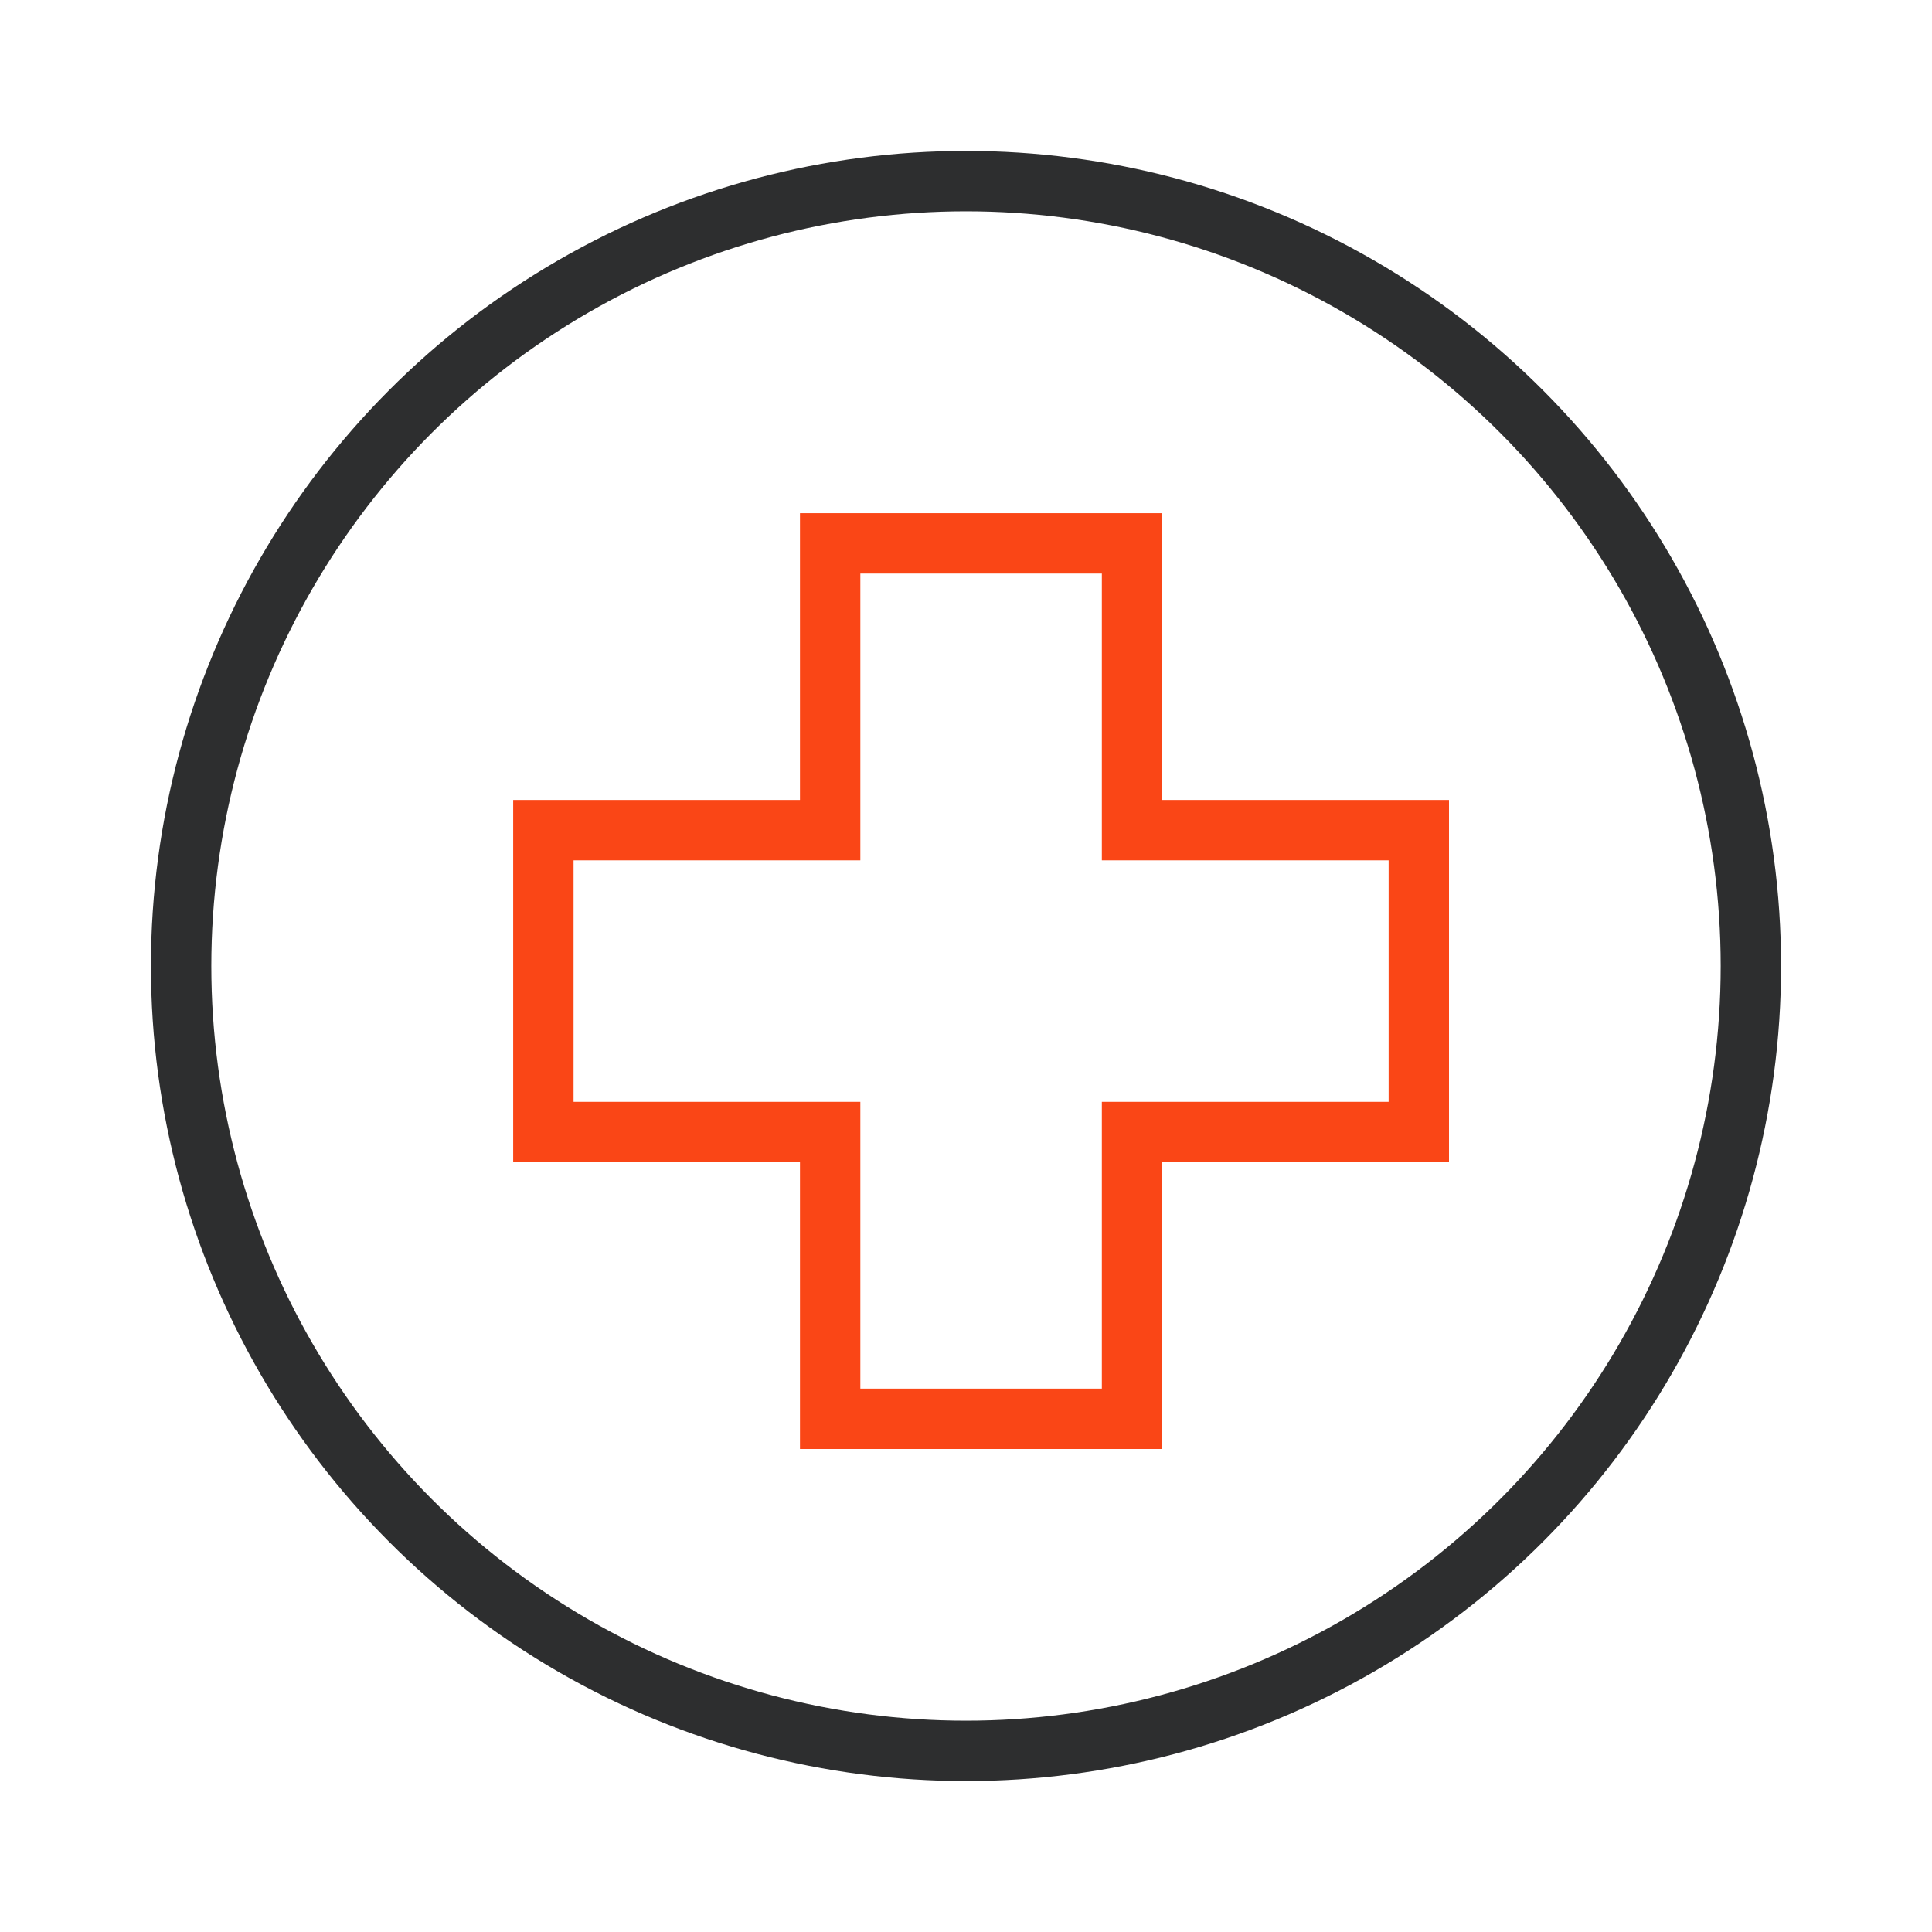
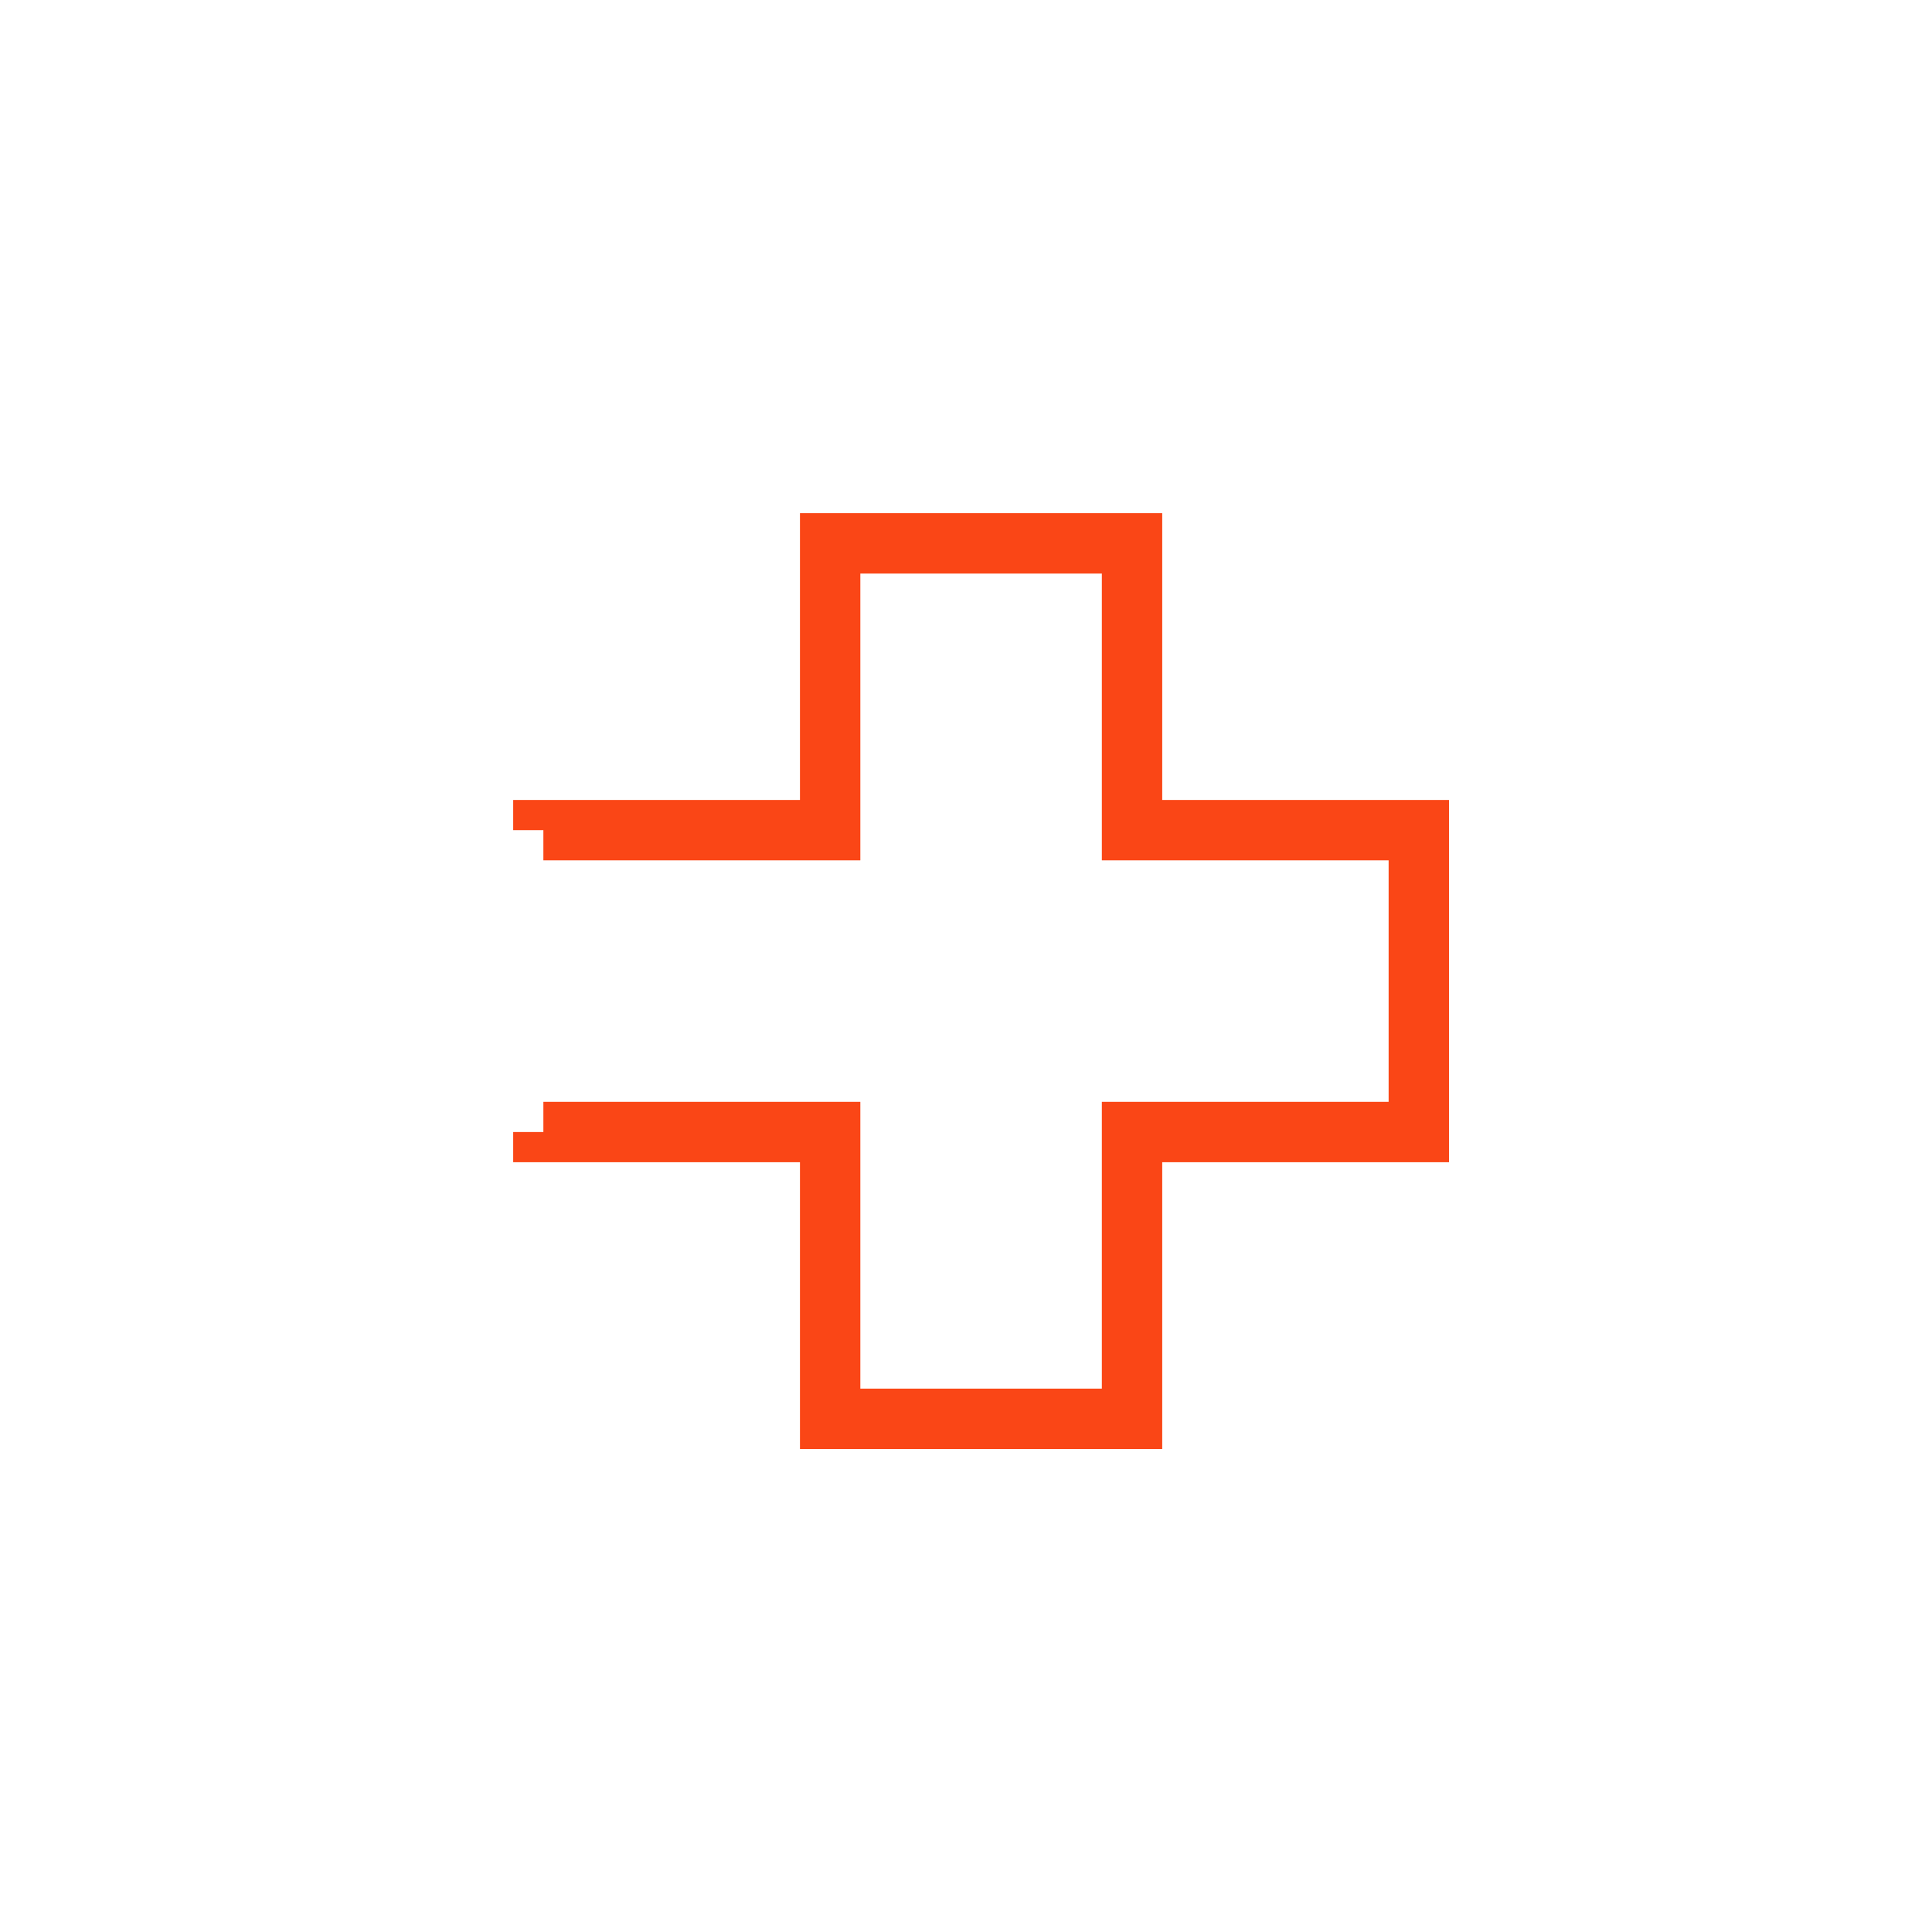
<svg xmlns="http://www.w3.org/2000/svg" width="64" height="64" viewBox="0 0 64 64" fill="none">
-   <circle cx="32" cy="32" r="26" stroke="#2D2E2F" stroke-width="2" stroke-linecap="square" />
-   <path d="M37.5 18H38.5V17H37.5V18ZM37.5 27.5H36.5V28.5H37.5V27.5ZM27.5 18V17H26.5V18H27.5ZM27.5 27.5V28.5H28.5V27.5H27.5ZM18 27.5V26.5H17V27.5H18ZM18 37.5H17V38.5H18V37.5ZM27.5 37.5H28.5V36.5H27.5V37.5ZM27.5 47H26.5V48H27.5V47ZM37.5 47V48H38.5V47H37.5ZM37.5 37.5V36.5H36.5V37.5H37.5ZM47 37.5V38.5H48V37.5H47ZM47 27.5H48V26.5H47V27.5ZM36.5 18V27.5H38.5V18H36.5ZM27.5 19H37.5V17H27.5V19ZM28.5 27.5V18H26.5V27.5H28.5ZM18 28.5H27.5V26.5H18V28.5ZM19 37.5V27.5H17V37.5H19ZM27.5 36.5H18V38.5H27.5V36.5ZM28.5 47V37.5H26.5V47H28.5ZM37.5 46H27.5V48H37.5V46ZM36.5 37.5V47H38.5V37.5H36.5ZM47 36.5H37.5V38.5H47V36.5ZM46 27.5V37.5H48V27.5H46ZM37.5 28.5H47V26.5H37.5V28.5Z" fill="#FA4616" />
+   <path d="M37.5 18H38.5V17H37.5V18ZM37.5 27.5H36.5V28.5H37.5V27.5ZM27.5 18V17H26.5V18H27.5ZM27.5 27.5V28.5H28.5V27.5H27.5ZM18 27.5V26.5H17V27.5H18ZM18 37.5H17V38.5H18V37.5ZM27.5 37.5H28.5V36.5H27.5V37.5ZM27.5 47H26.5V48H27.5V47ZM37.5 47V48H38.5V47H37.5ZM37.5 37.5V36.5H36.5V37.5H37.5ZM47 37.5V38.5H48V37.5H47ZM47 27.5H48V26.5H47V27.5ZM36.5 18V27.5H38.5V18H36.5ZM27.5 19H37.5V17H27.5V19ZM28.5 27.5V18H26.5V27.5H28.5ZM18 28.5H27.5V26.5H18V28.5ZM19 37.5V27.5H17H19ZM27.5 36.5H18V38.5H27.5V36.5ZM28.5 47V37.5H26.5V47H28.5ZM37.5 46H27.5V48H37.5V46ZM36.5 37.5V47H38.5V37.5H36.5ZM47 36.5H37.5V38.5H47V36.5ZM46 27.5V37.5H48V27.5H46ZM37.5 28.5H47V26.5H37.5V28.5Z" fill="#FA4616" />
</svg>